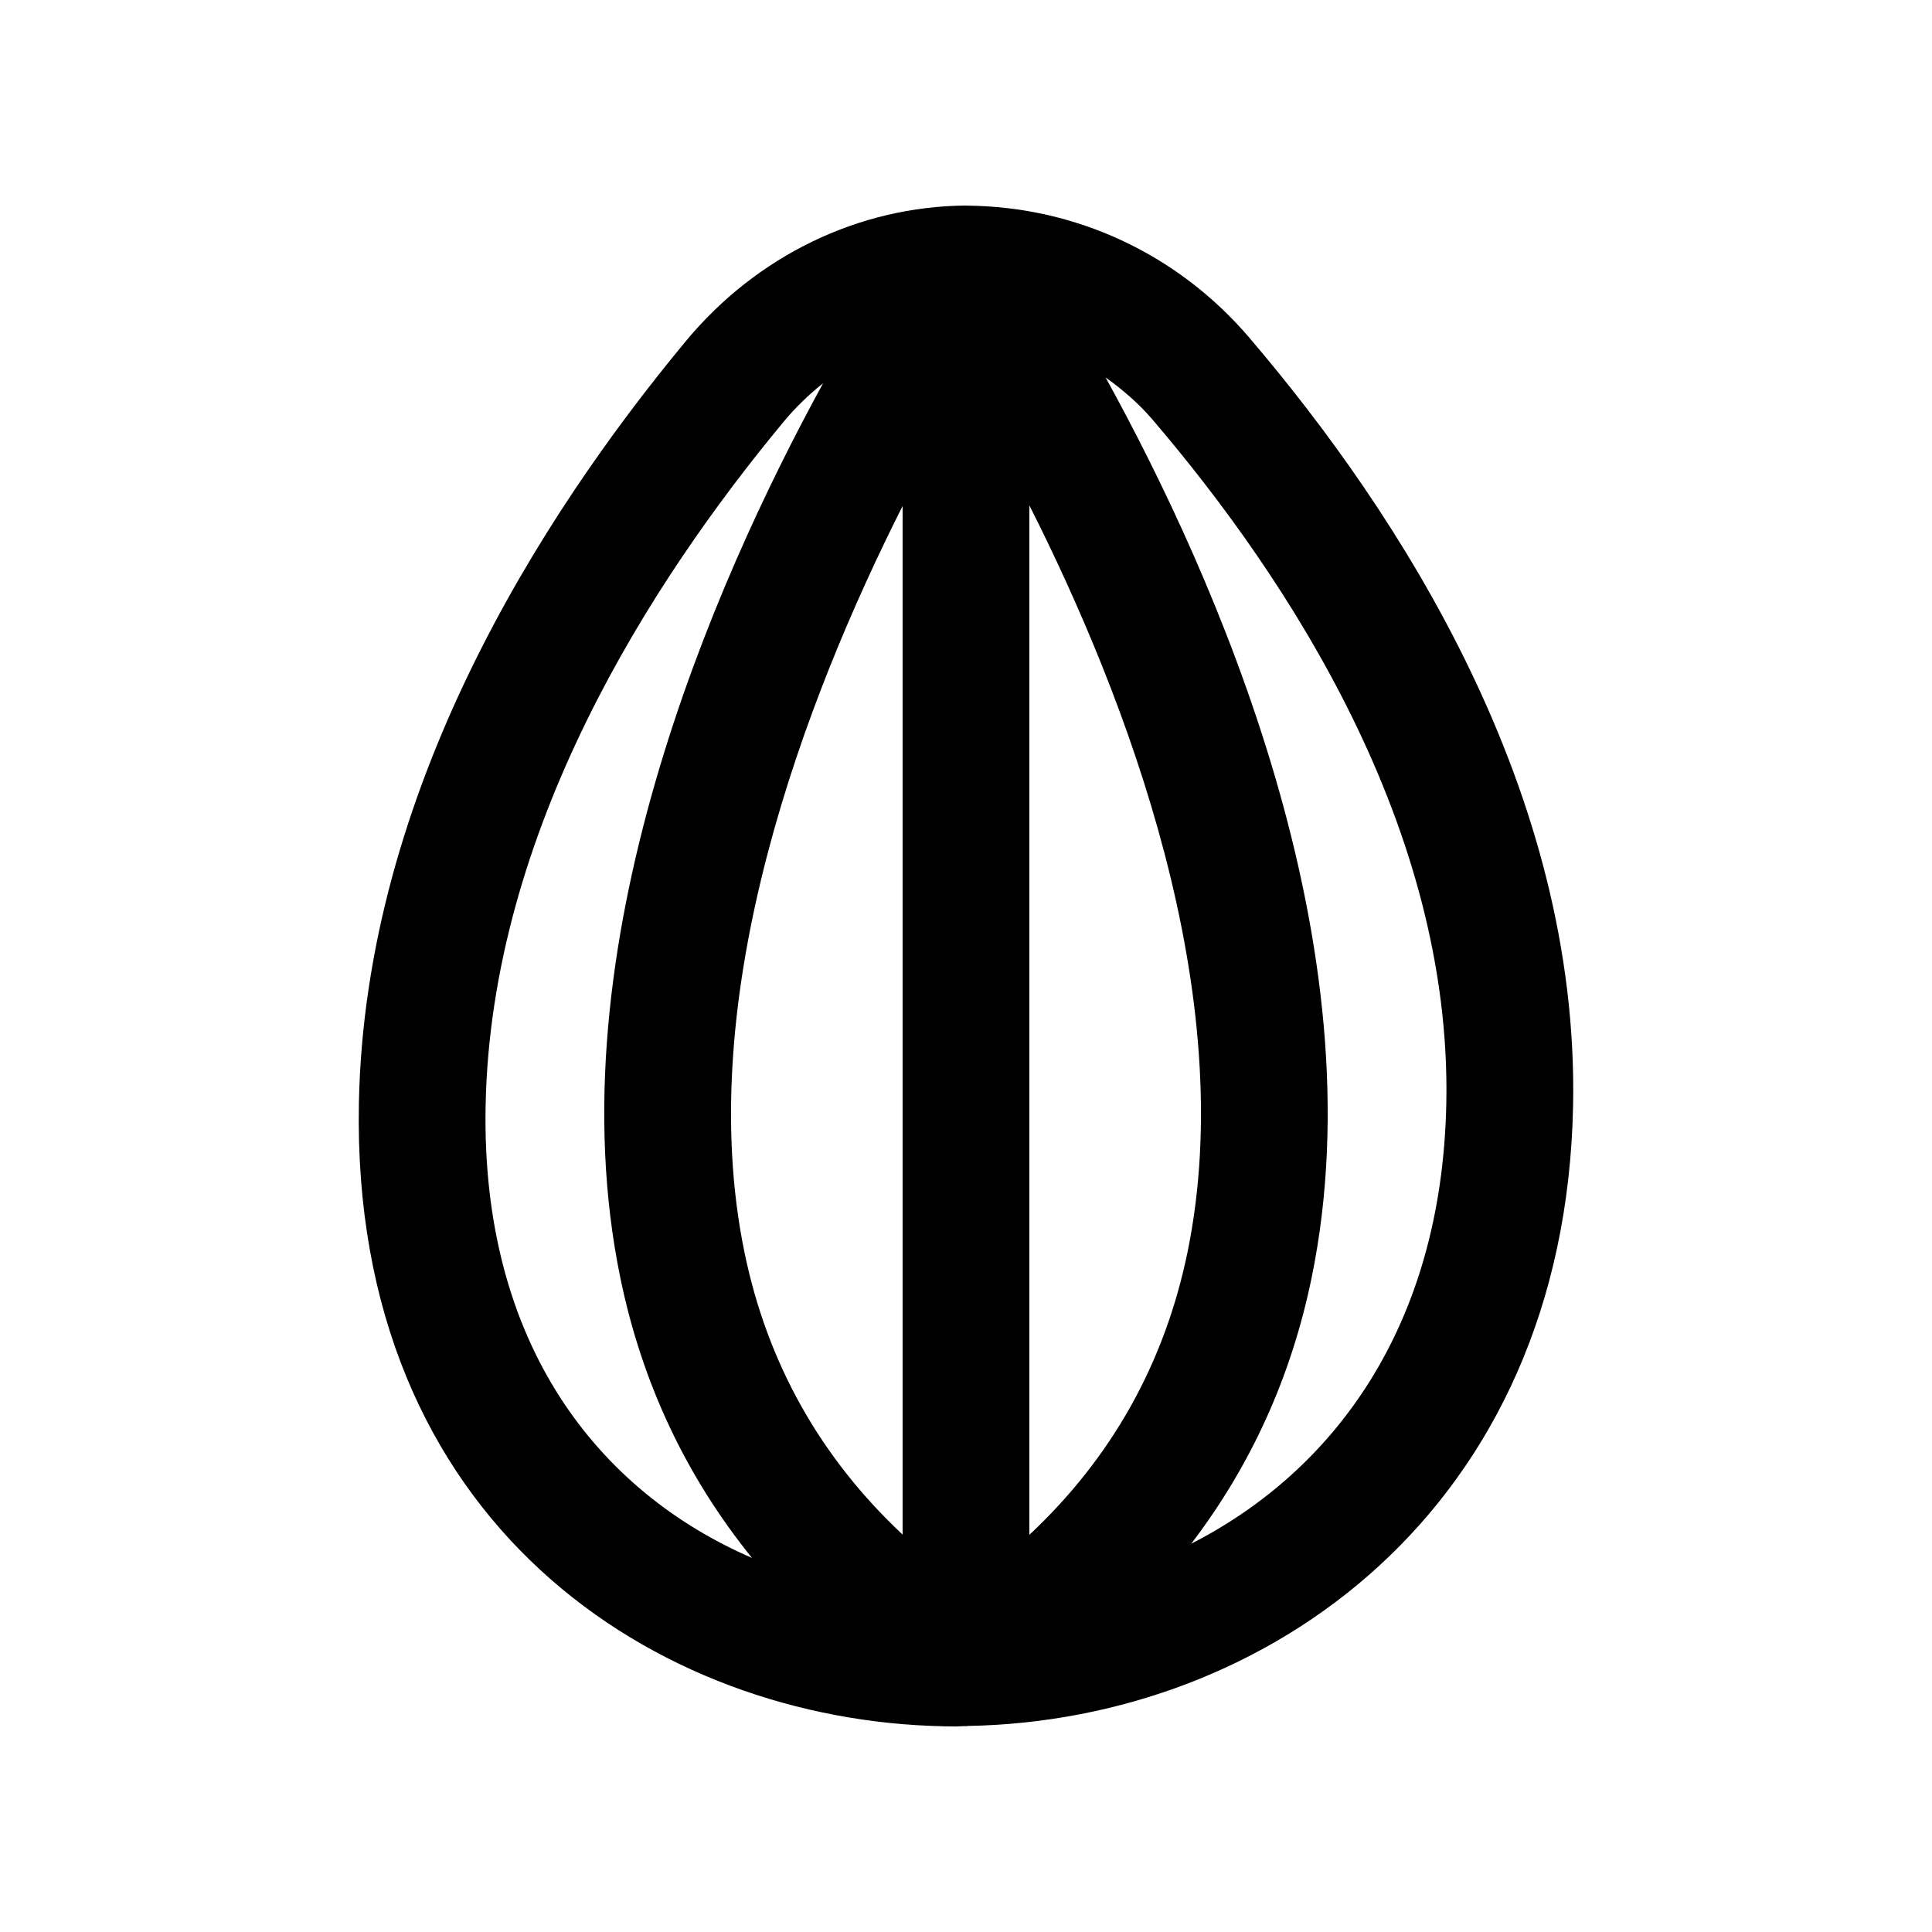
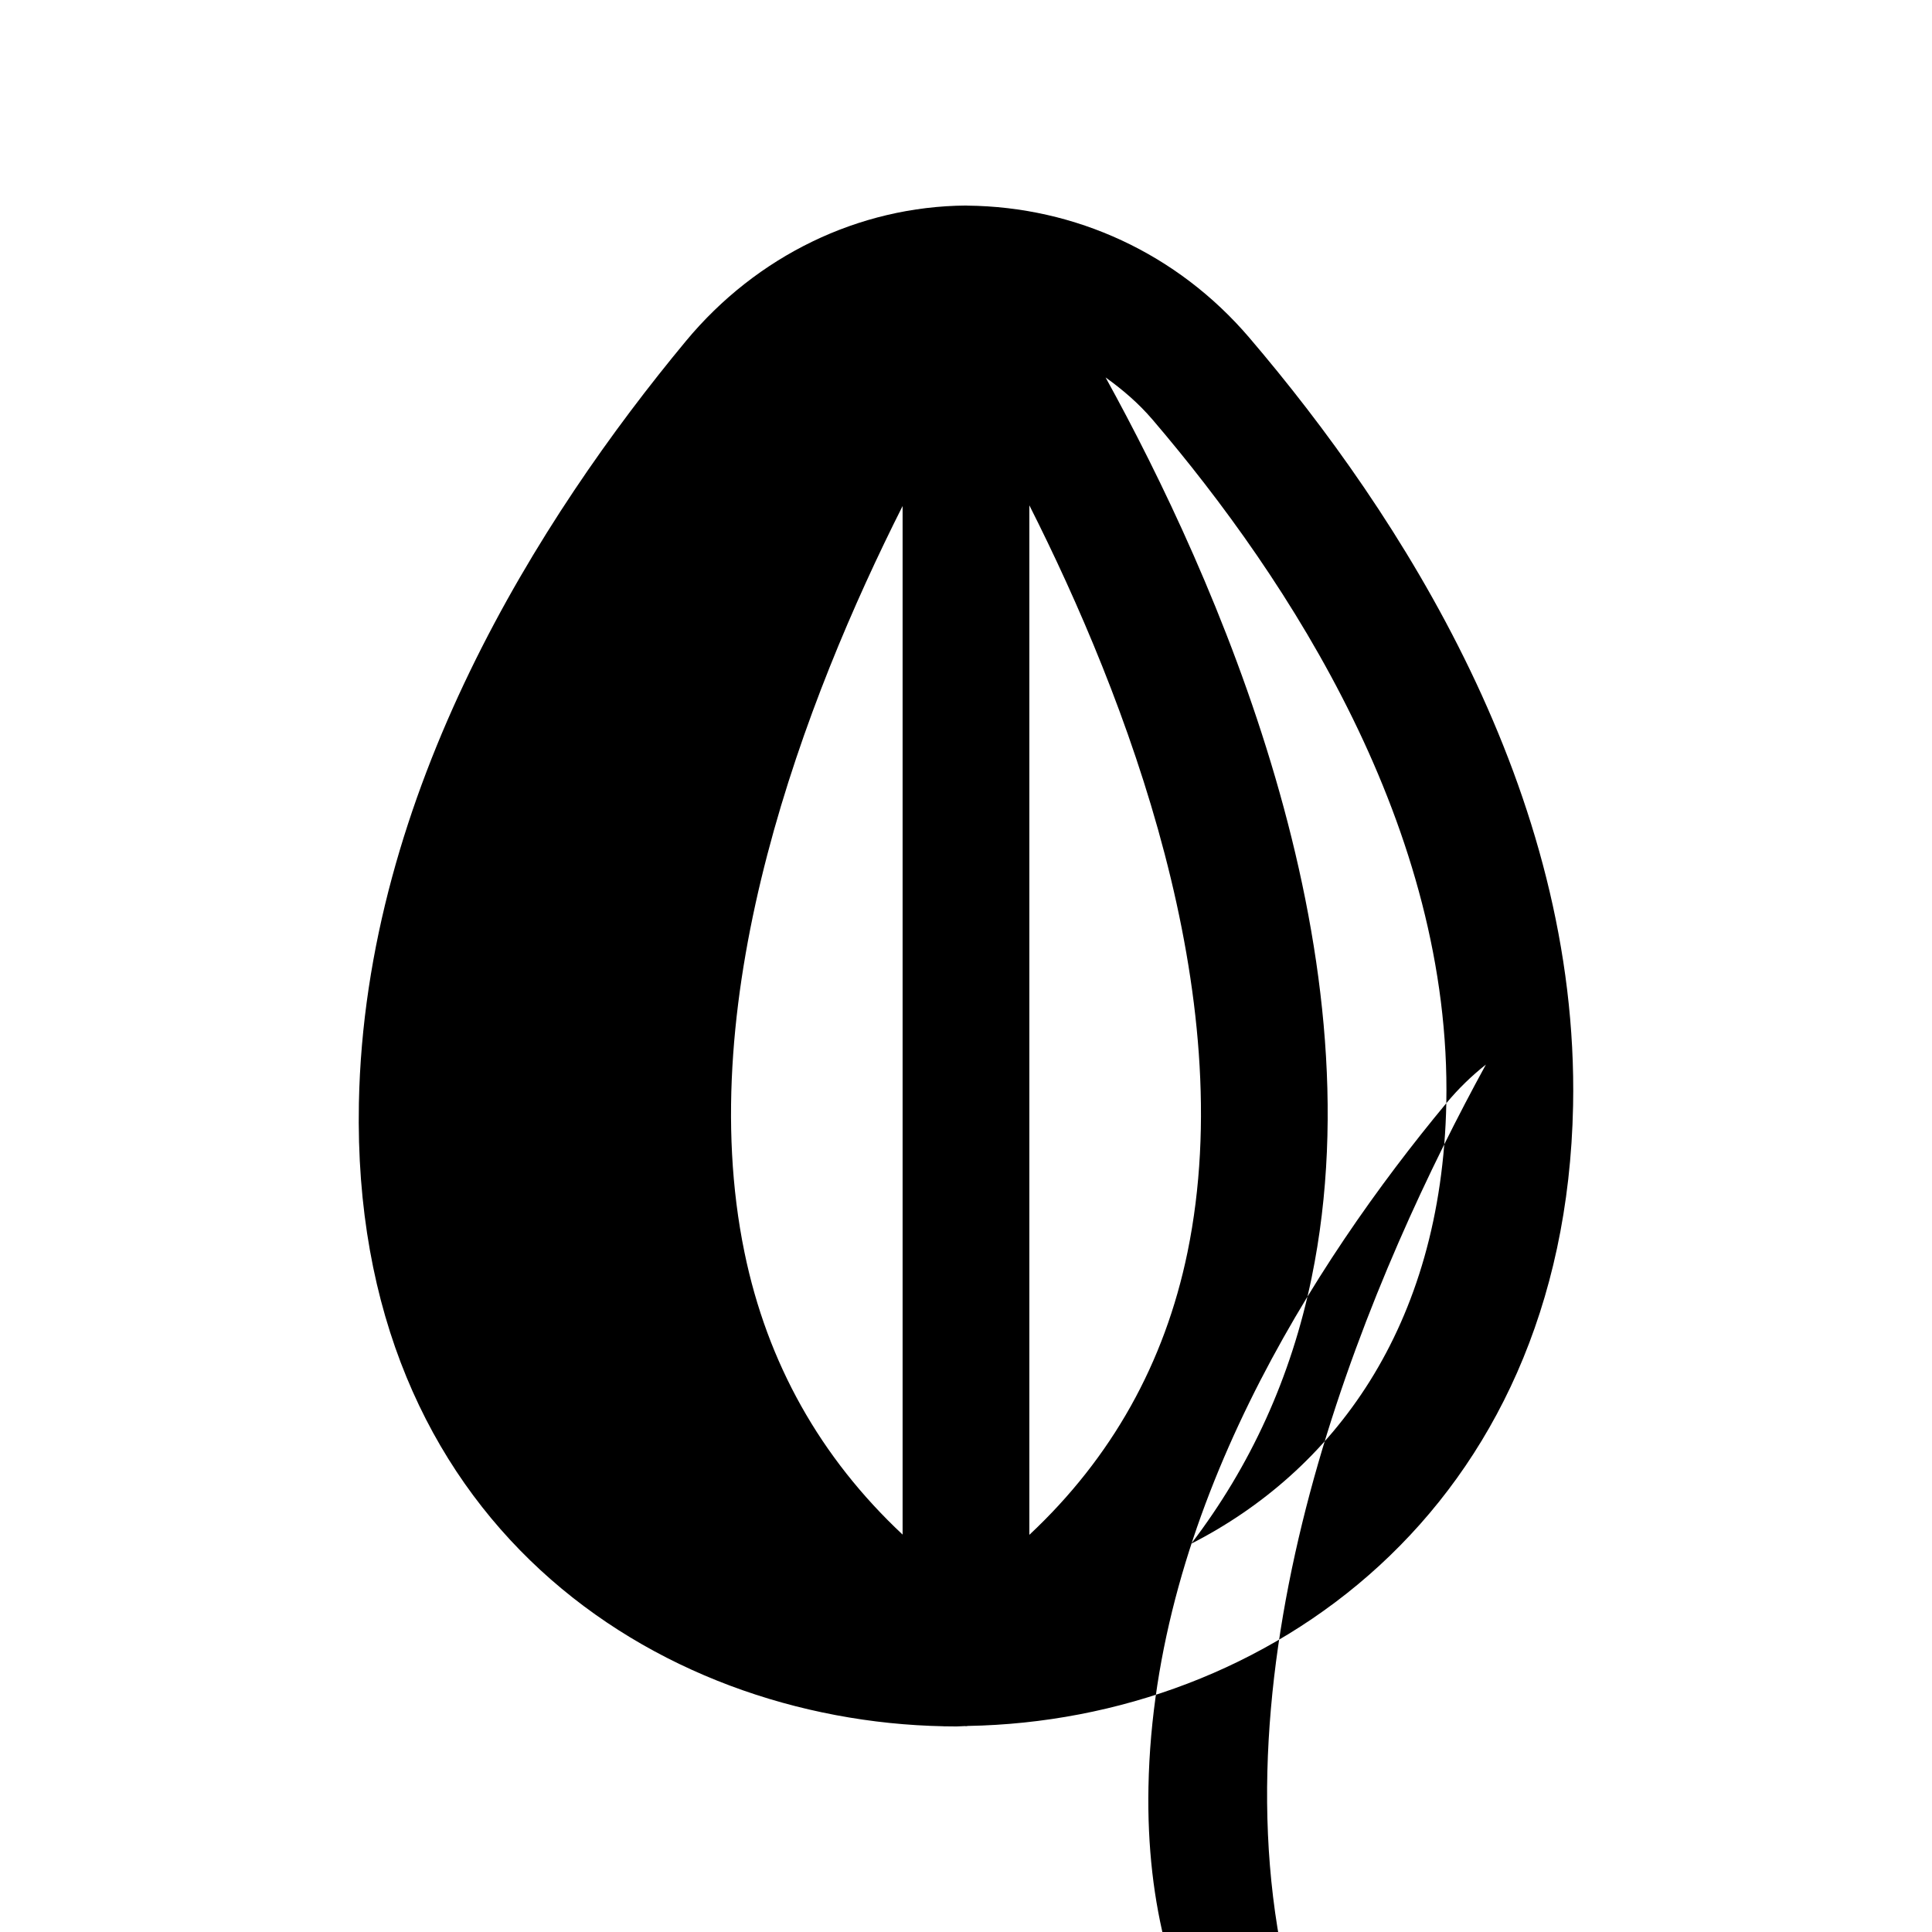
<svg xmlns="http://www.w3.org/2000/svg" fill="#000000" width="800px" height="800px" version="1.1" viewBox="144 144 512 512">
-   <path d="m394.09 601.49c1.133 0.02 2.246 0.035 3.379 0.035 0.754 0 1.508-0.09 2.262-0.098 0.031 0 0.066 0.012 0.098 0.012 0.051 0 0.098 0.02 0.148 0.02h0.008 0.012c0.043 0 0.086-0.016 0.129-0.016 0.137-0.004 0.266-0.047 0.398-0.051 79.141-1.402 158.24-57.203 160.36-164.38 1.641-83.215-45.773-156.64-85.836-203.56-19.098-22.328-46.07-34.66-74.633-34.957-0.059 0-0.117-0.008-0.176-0.012-0.086 0-0.164-0.012-0.242-0.012-28.422 0.215-55.465 13.301-74.211 35.898-38.656 46.594-85.082 119.46-86.676 201.98-2.148 111.34 78.836 163.64 154.98 165.13zm22.699-50.742v-272.83c25.648 50.773 55.973 129.5 41.918 197.9-6.051 29.422-20.105 54.512-41.918 74.93zm-33.59-0.066c-21.77-20.391-35.859-45.422-41.902-74.781-14.062-68.281 16.258-146.96 41.902-197.8zm144.09-114.32c-1.176 59.711-30.277 97.668-67.602 116.74 15.68-20.539 26.477-44.031 31.914-70.527 18.09-87.984-25.594-185.93-54.609-238.55 4.473 3.203 8.727 6.828 12.496 11.242 36.293 42.492 79.242 108.4 77.801 181.09zm-175.66-180.54c3.207-3.867 6.731-7.273 10.492-10.238-29.012 52.996-71.641 149.91-53.738 236.99 5.777 28.133 17.59 52.883 34.902 74.289-40.551-17.531-71.82-56.418-70.59-119.85 1.391-72.82 43.688-138.73 78.934-181.19z" />
+   <path d="m394.09 601.49c1.133 0.02 2.246 0.035 3.379 0.035 0.754 0 1.508-0.09 2.262-0.098 0.031 0 0.066 0.012 0.098 0.012 0.051 0 0.098 0.02 0.148 0.02h0.008 0.012c0.043 0 0.086-0.016 0.129-0.016 0.137-0.004 0.266-0.047 0.398-0.051 79.141-1.402 158.24-57.203 160.36-164.38 1.641-83.215-45.773-156.64-85.836-203.56-19.098-22.328-46.07-34.66-74.633-34.957-0.059 0-0.117-0.008-0.176-0.012-0.086 0-0.164-0.012-0.242-0.012-28.422 0.215-55.465 13.301-74.211 35.898-38.656 46.594-85.082 119.46-86.676 201.98-2.148 111.34 78.836 163.64 154.98 165.13zm22.699-50.742v-272.83c25.648 50.773 55.973 129.5 41.918 197.9-6.051 29.422-20.105 54.512-41.918 74.93zm-33.59-0.066c-21.77-20.391-35.859-45.422-41.902-74.781-14.062-68.281 16.258-146.96 41.902-197.8zm144.09-114.32c-1.176 59.711-30.277 97.668-67.602 116.74 15.68-20.539 26.477-44.031 31.914-70.527 18.09-87.984-25.594-185.93-54.609-238.55 4.473 3.203 8.727 6.828 12.496 11.242 36.293 42.492 79.242 108.4 77.801 181.09zc3.207-3.867 6.731-7.273 10.492-10.238-29.012 52.996-71.641 149.91-53.738 236.99 5.777 28.133 17.59 52.883 34.902 74.289-40.551-17.531-71.82-56.418-70.59-119.85 1.391-72.82 43.688-138.73 78.934-181.19z" />
</svg>